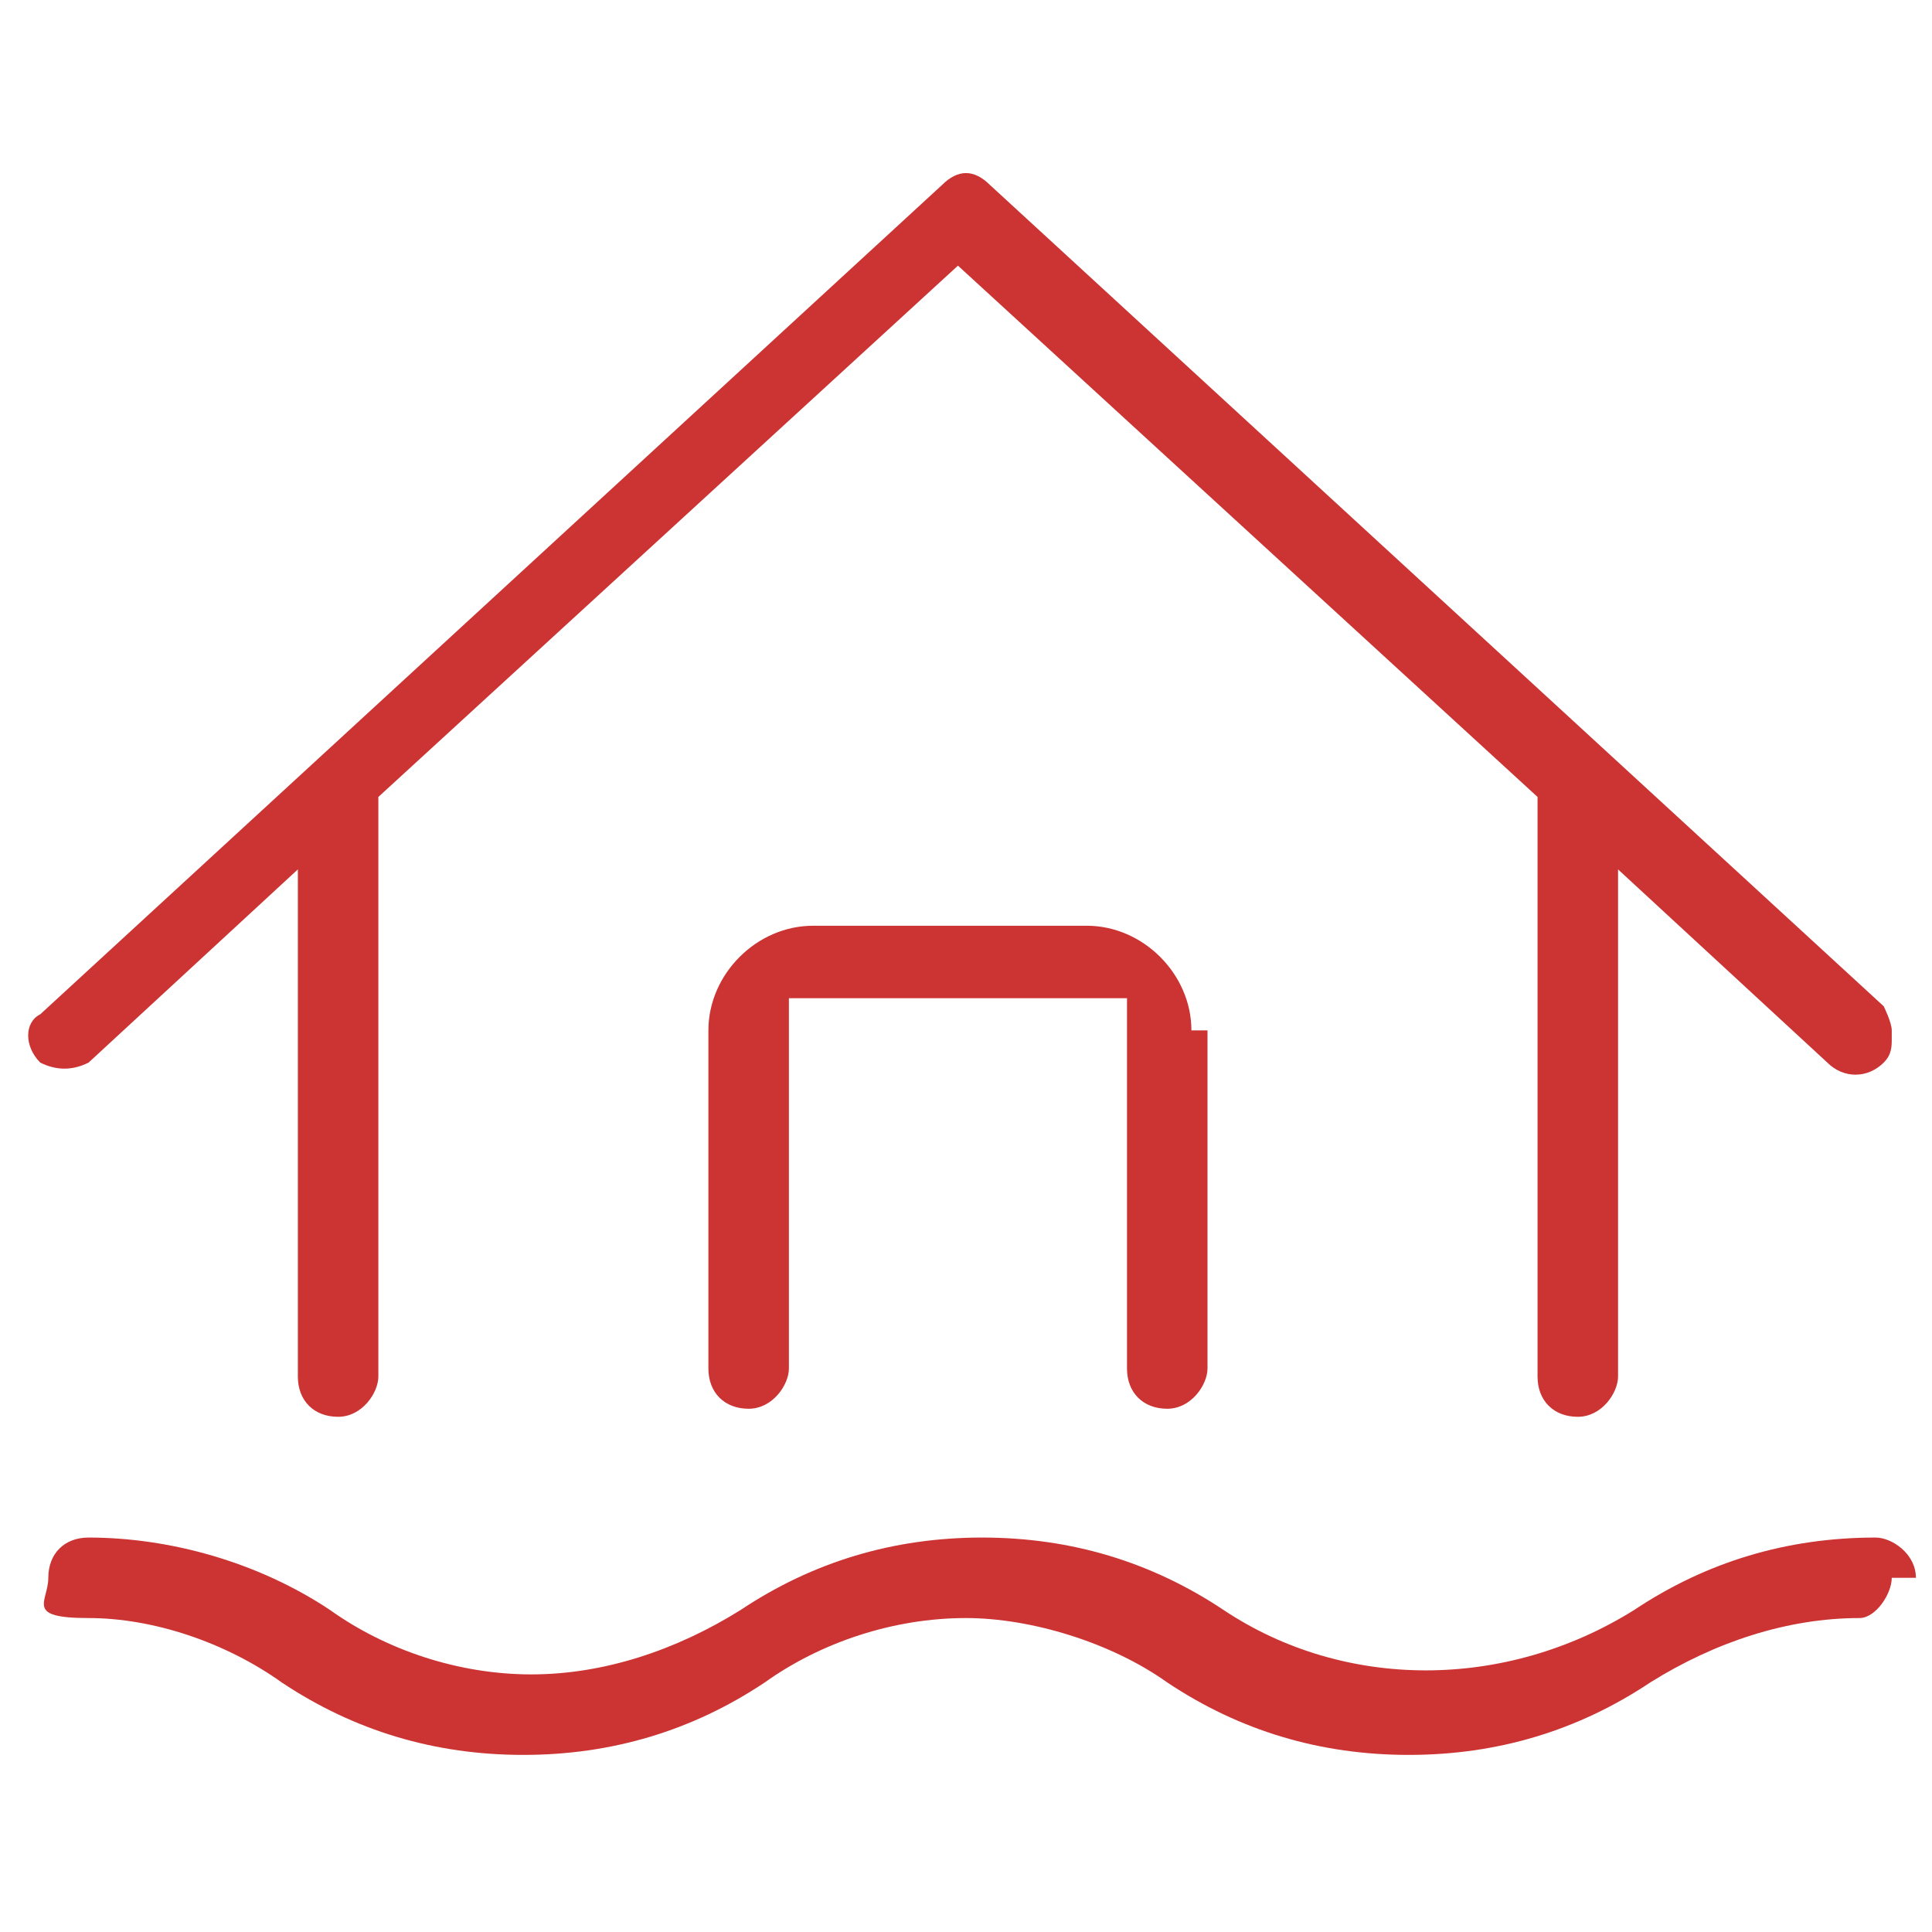
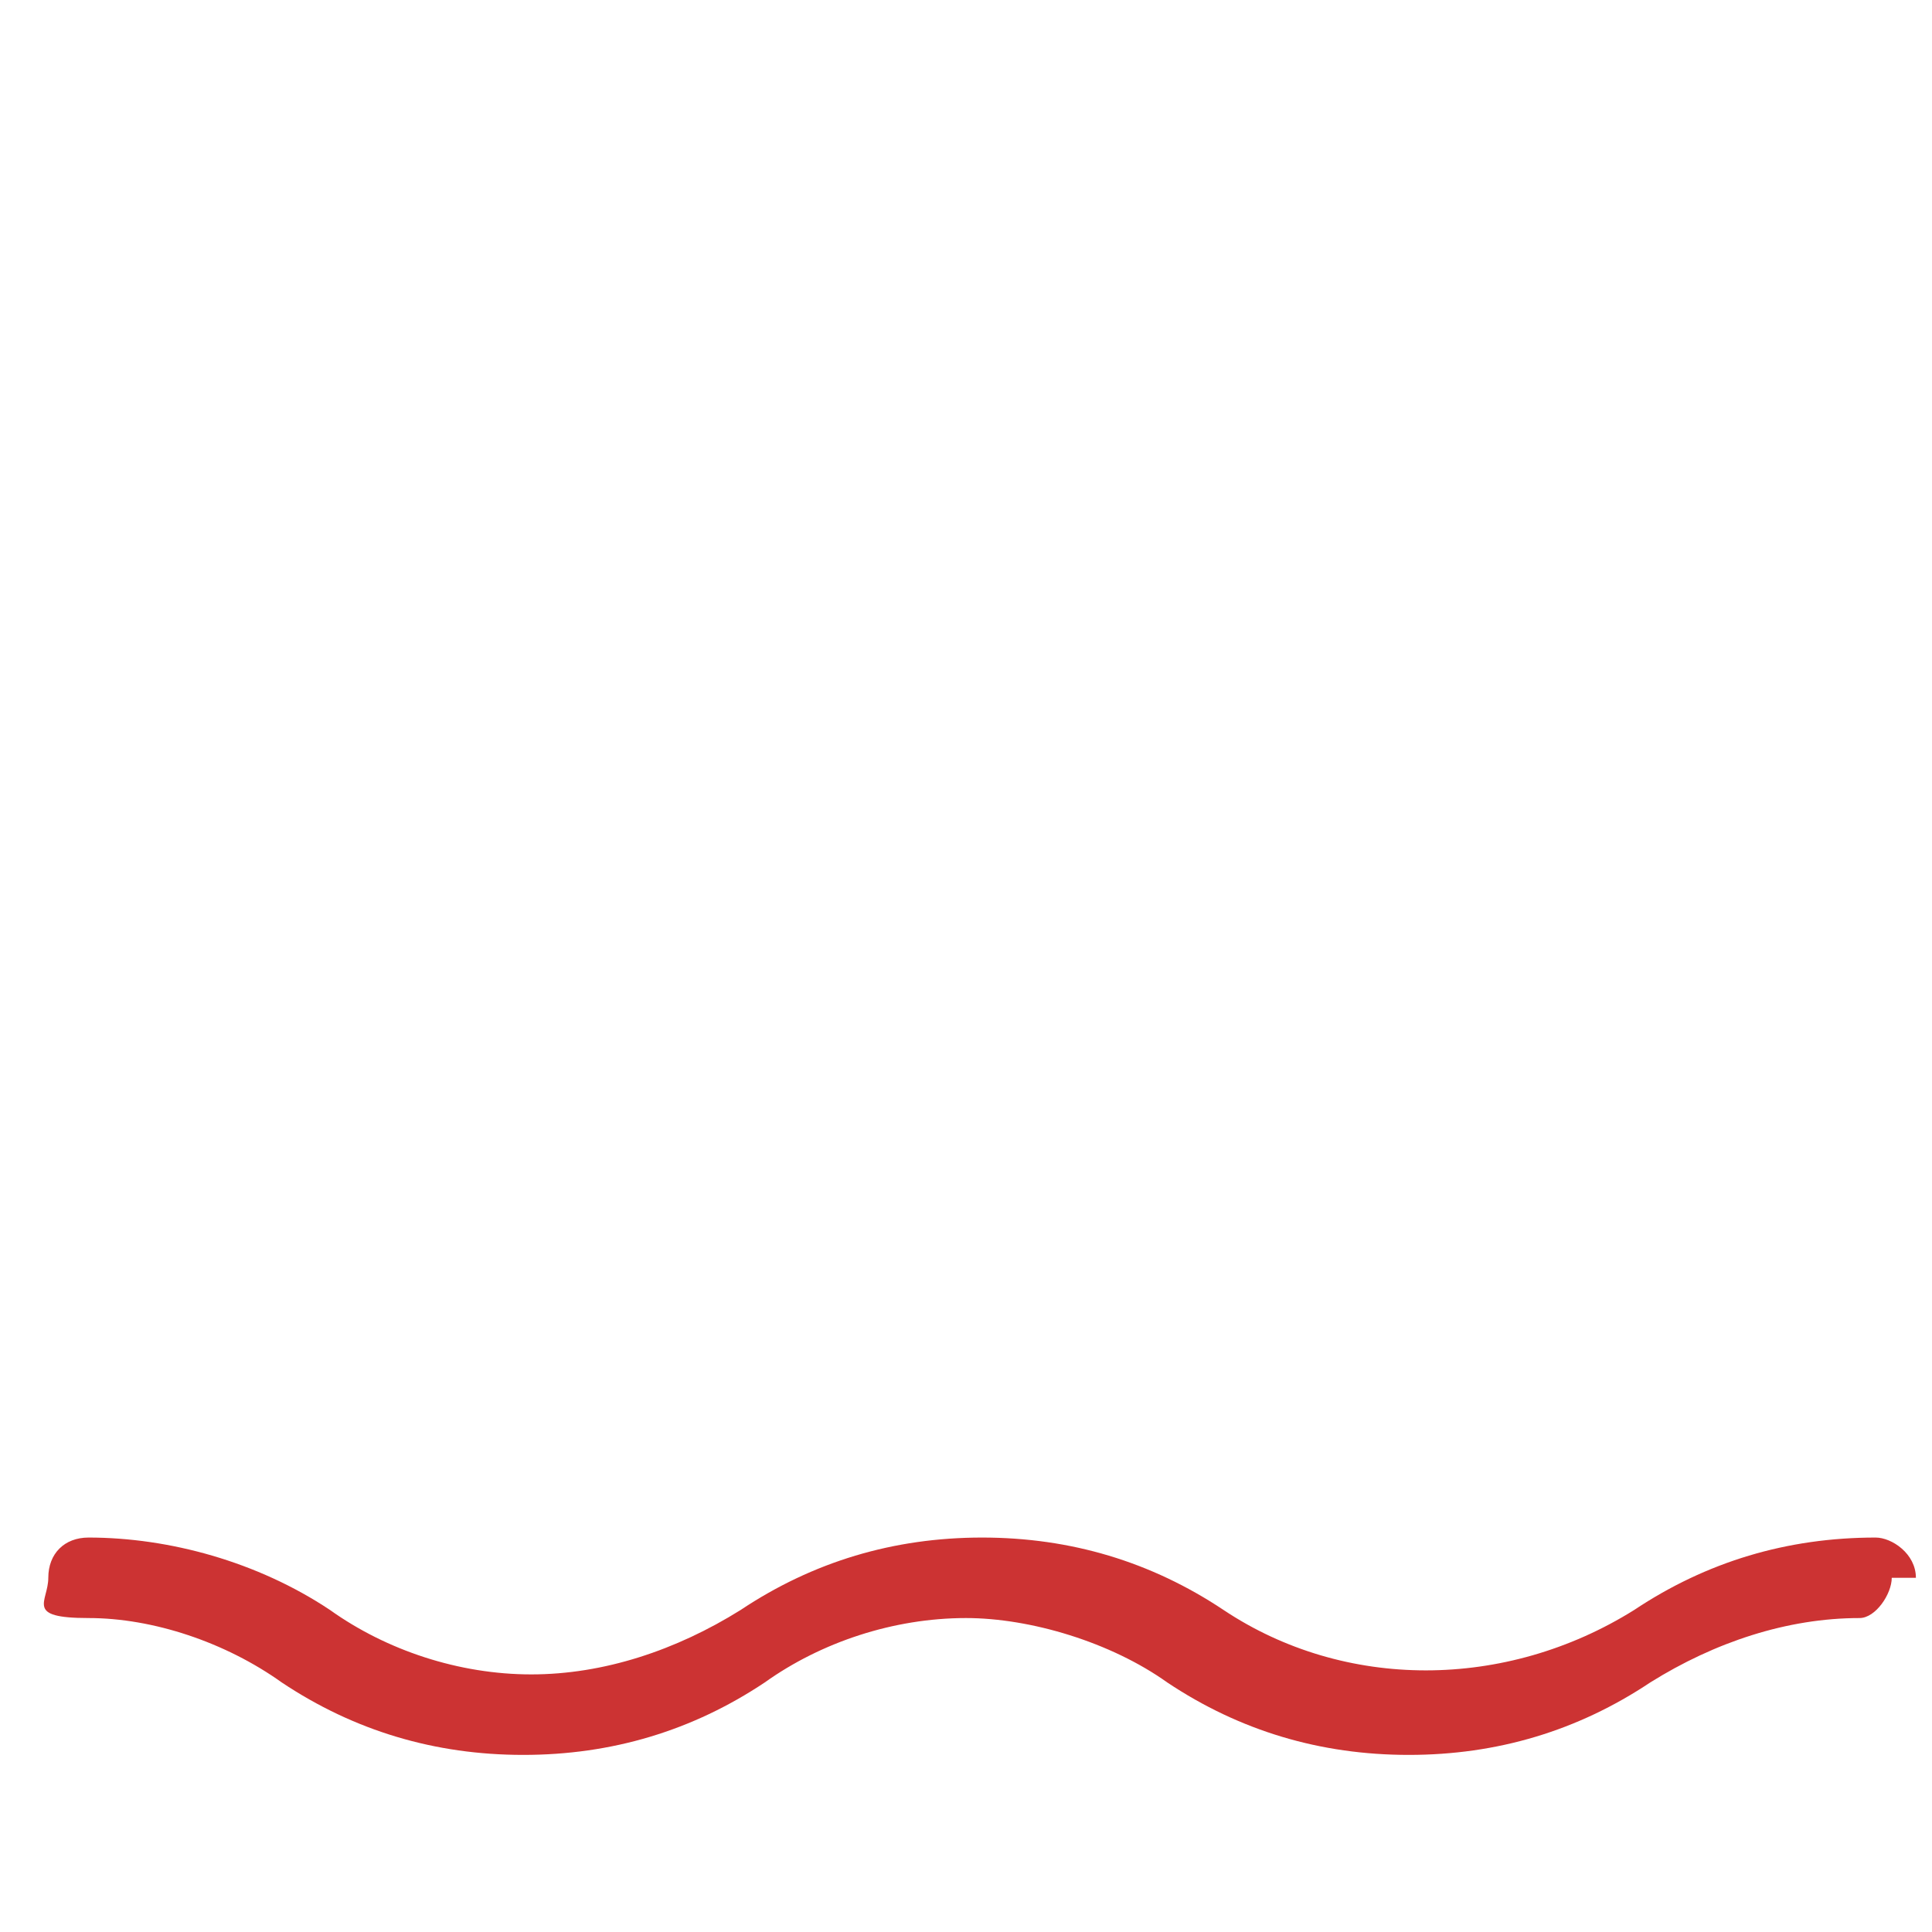
<svg xmlns="http://www.w3.org/2000/svg" id="Capa_1" version="1.1" viewBox="0 0 24 24">
  <defs>
    <style>
      .st0 {
        fill: #c33;
      }
    </style>
  </defs>
  <g id="Layer_7">
    <path class="st0" d="M23.5,19.6c0,.2-.2.5-.4.5-.9,0-1.8.3-2.6.8-.9.6-1.9.9-3,.9-1.1,0-2.1-.3-3-.9-.7-.5-1.7-.8-2.5-.8-.9,0-1.8.3-2.5.8-.9.6-1.9.9-3,.9-1.1,0-2.1-.3-3-.9-.7-.5-1.6-.8-2.4-.8s-.5-.2-.5-.5.2-.5.5-.5c1,0,2.1.3,3,.9.7.5,1.6.8,2.5.8.9,0,1.8-.3,2.6-.8.9-.6,1.9-.9,3-.9,1.1,0,2.1.3,3,.9,1.5,1,3.5,1,5.1,0,.9-.6,1.9-.9,3-.9h0c.2,0,.5.2.5.5Z" />
-     <path class="st0" d="M23.5,12.9c0,.1,0,.2-.1.3-.2.2-.5.2-.7,0l-2.6-2.4v6.3c0,.2-.2.5-.5.5s-.5-.2-.5-.5v-7.2l-7.2-6.6-7.2,6.6v7.2c0,.2-.2.5-.5.5s-.5-.2-.5-.5v-6.3l-2.6,2.4c-.2.1-.4.1-.6,0-.2-.2-.2-.5,0-.6L11.7,2.3c.2-.2.4-.2.6,0l11.1,10.2c0,0,.1.2.1.3Z" />
-     <path class="st0" d="M15,12.8v4.2c0,.2-.2.5-.5.5s-.5-.2-.5-.5v-4.6h-4.2v4.6c0,.2-.2.5-.5.5s-.5-.2-.5-.5v-4.2c0-.7.6-1.3,1.3-1.3h3.4c.7,0,1.3.6,1.3,1.3Z" />
  </g>
</svg>